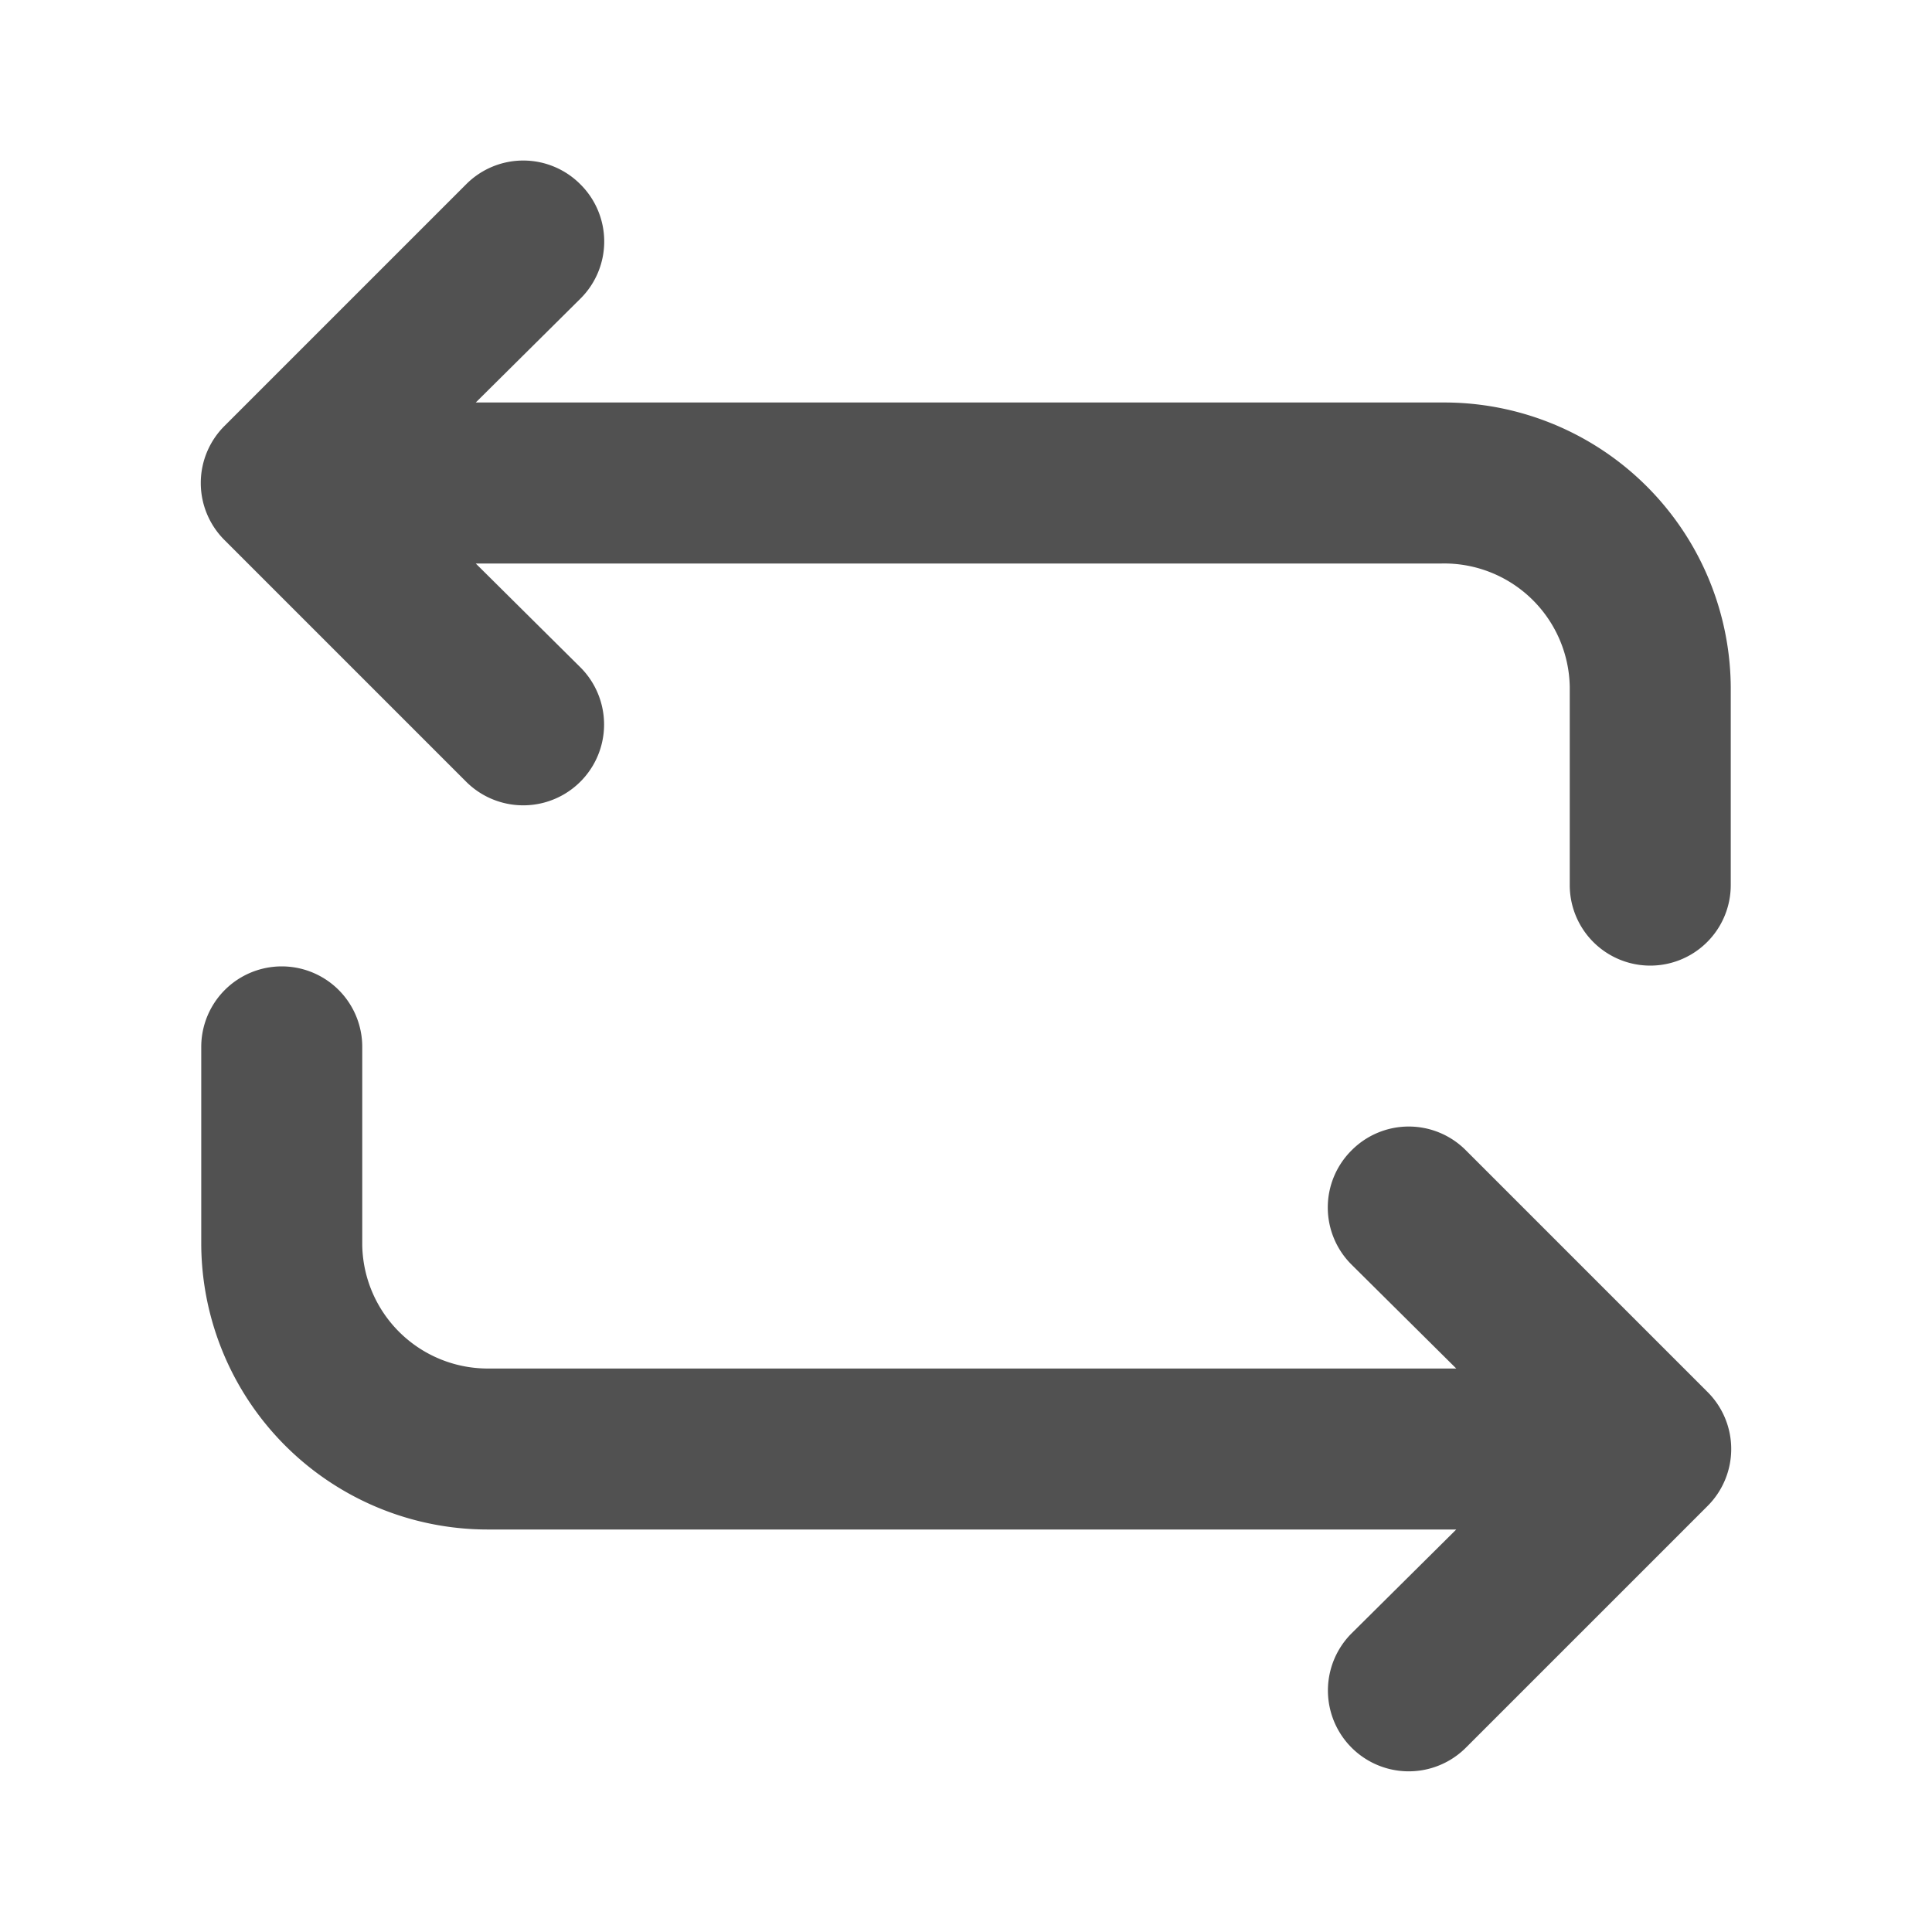
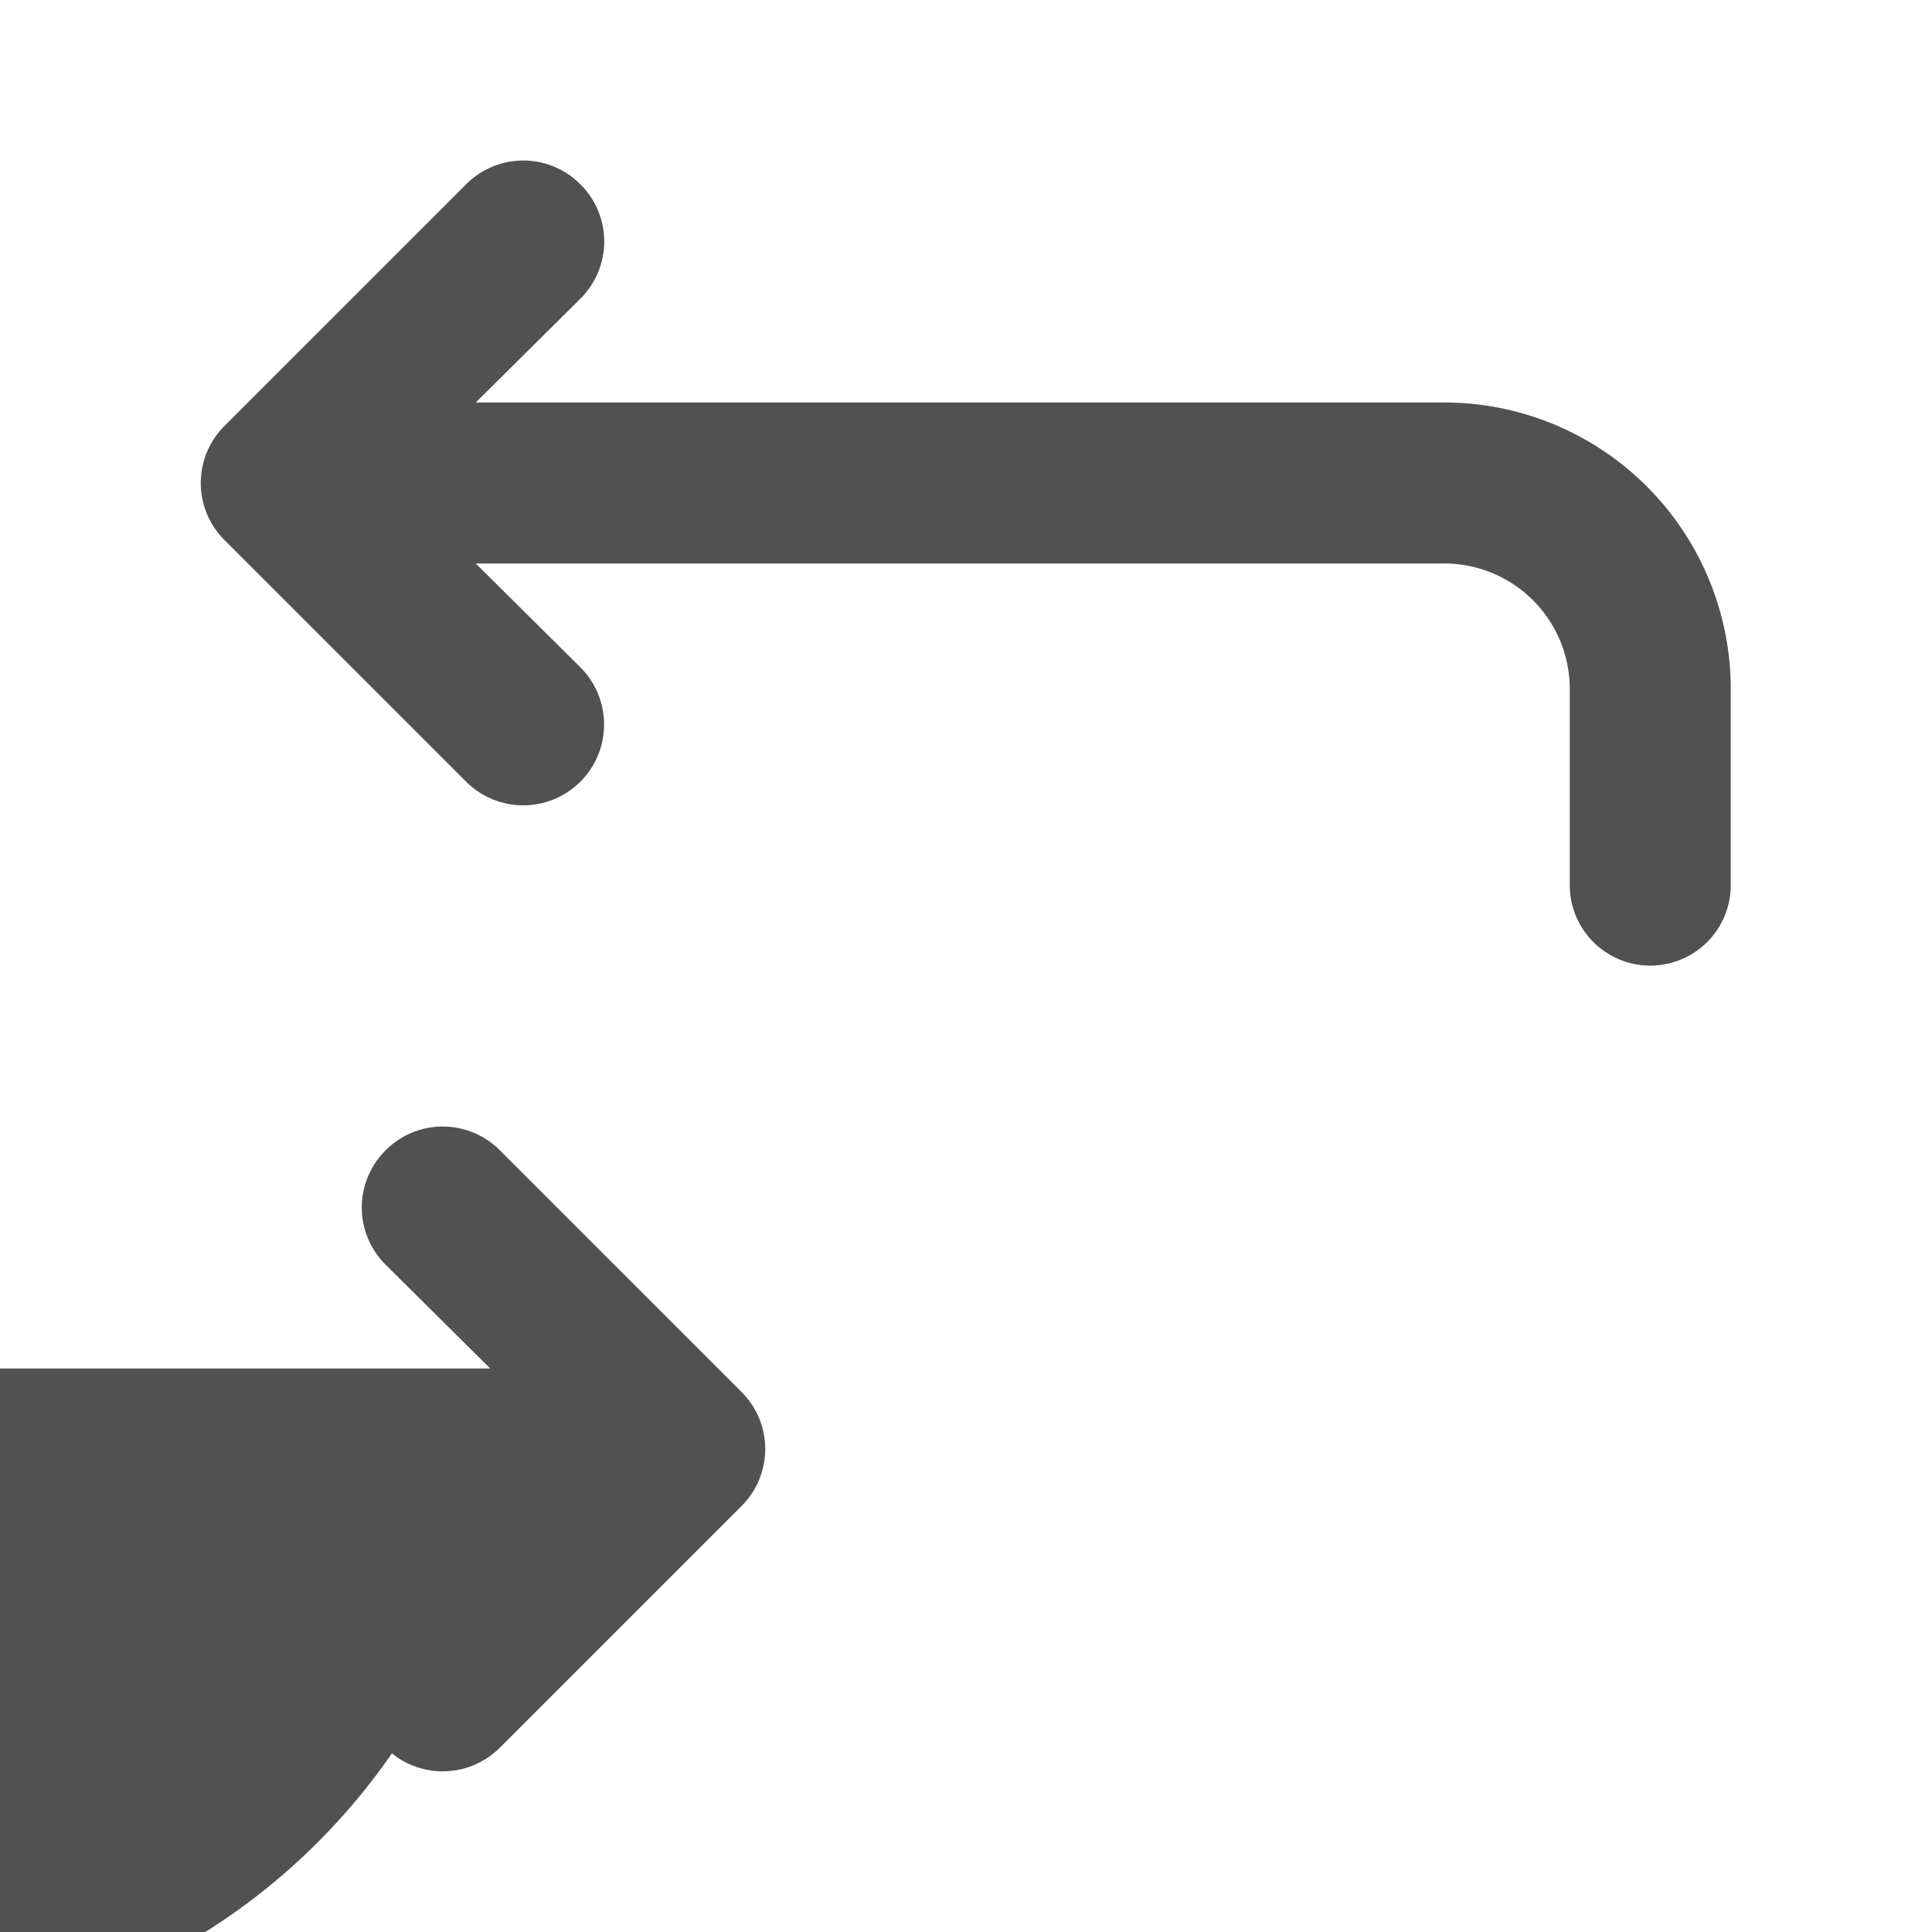
<svg xmlns="http://www.w3.org/2000/svg" t="1600346121729" class="icon" viewBox="0 0 1024 1024" version="1.1" p-id="8539" width="200" height="200">
  <defs>
    <style type="text/css" />
  </defs>
-   <path d="M259.84 810.667h512l-55.467 55.04a42.667 42.667 0 0 0 60.587 60.587l128-128a42.667 42.667 0 0 0 0-60.587l-128-128a42.667 42.667 0 0 0-60.587 0 42.667 42.667 0 0 0 0 60.587l55.467 55.04h-512a66.56 66.56 0 0 1-67.84-65.28V554.667a42.667 42.667 0 0 0-85.333 0v105.387A151.893 151.893 0 0 0 259.84 810.667zM247.04 414.293a42.667 42.667 0 1 0 60.587-60.587L252.16 298.667h512a66.56 66.56 0 0 1 67.84 65.28V469.333a42.667 42.667 0 0 0 85.333 0V363.947A151.893 151.893 0 0 0 764.16 213.333h-512l55.467-55.04a42.667 42.667 0 0 0 0-60.587 42.667 42.667 0 0 0-60.587 0l-128 128a42.667 42.667 0 0 0 0 60.587z" p-id="8540" fill="#515151" />
+   <path d="M259.84 810.667l-55.467 55.04a42.667 42.667 0 0 0 60.587 60.587l128-128a42.667 42.667 0 0 0 0-60.587l-128-128a42.667 42.667 0 0 0-60.587 0 42.667 42.667 0 0 0 0 60.587l55.467 55.04h-512a66.56 66.56 0 0 1-67.84-65.28V554.667a42.667 42.667 0 0 0-85.333 0v105.387A151.893 151.893 0 0 0 259.84 810.667zM247.04 414.293a42.667 42.667 0 1 0 60.587-60.587L252.16 298.667h512a66.56 66.56 0 0 1 67.84 65.28V469.333a42.667 42.667 0 0 0 85.333 0V363.947A151.893 151.893 0 0 0 764.16 213.333h-512l55.467-55.04a42.667 42.667 0 0 0 0-60.587 42.667 42.667 0 0 0-60.587 0l-128 128a42.667 42.667 0 0 0 0 60.587z" p-id="8540" fill="#515151" />
</svg>